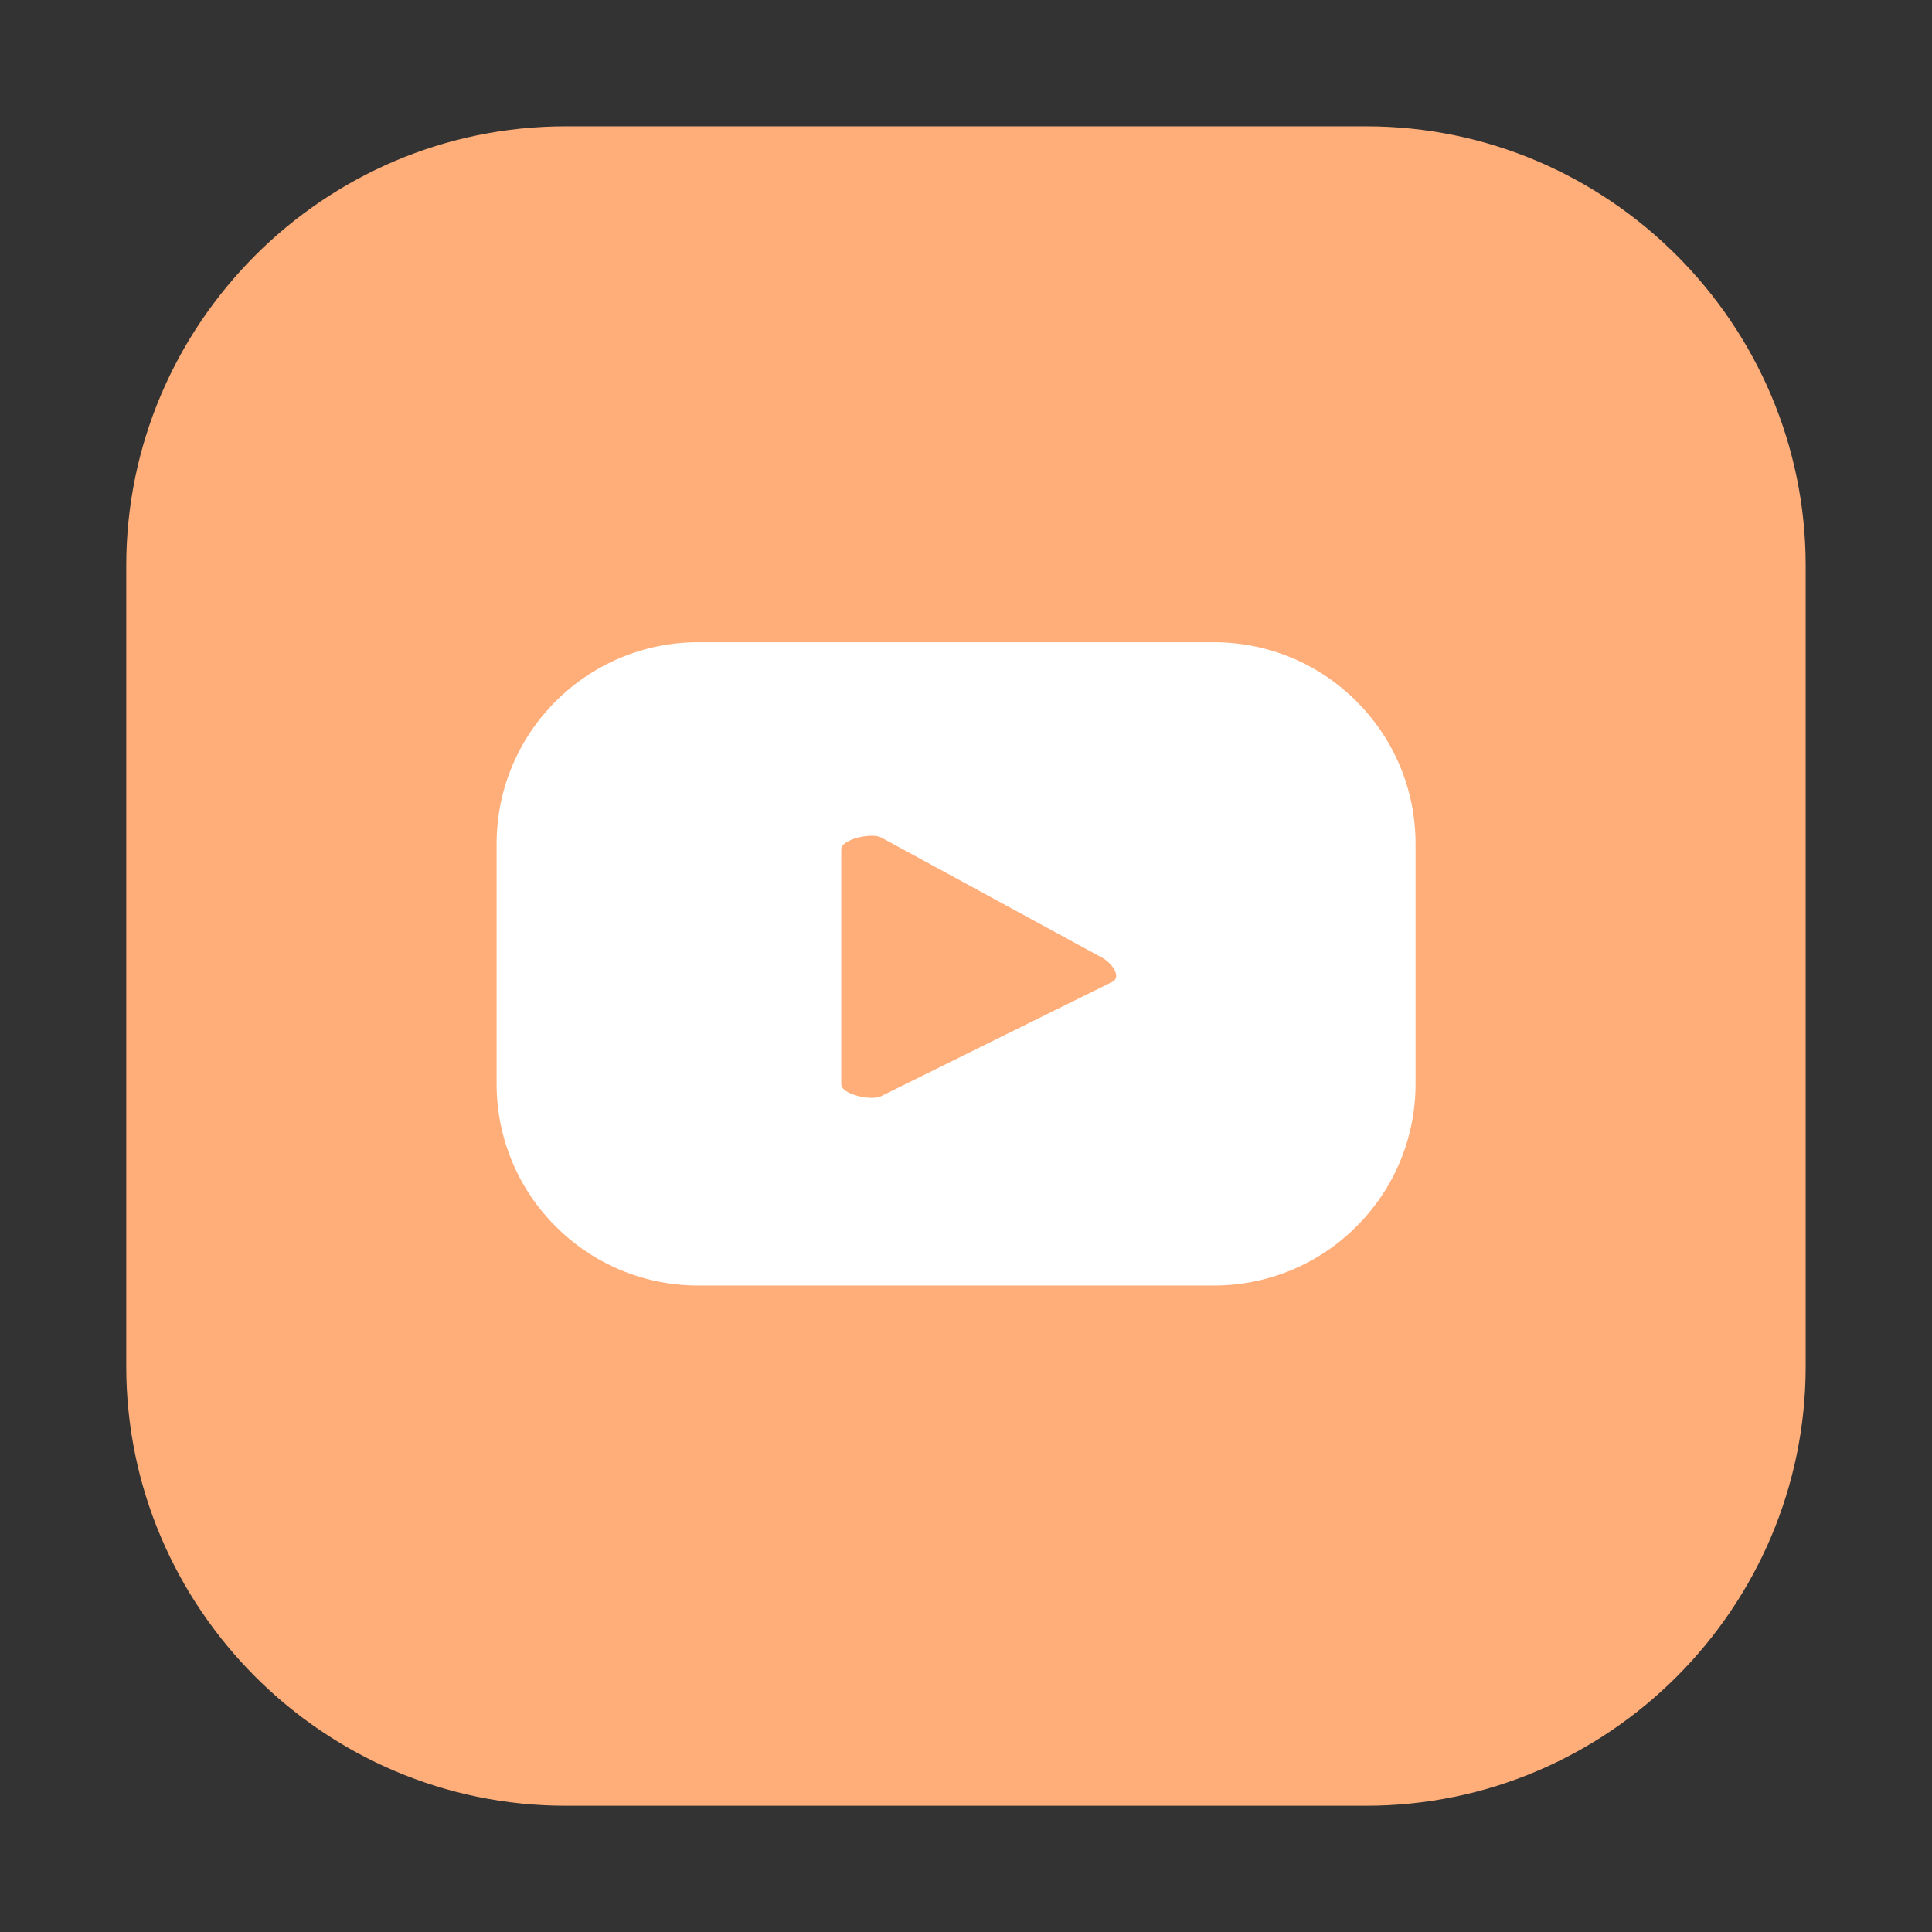
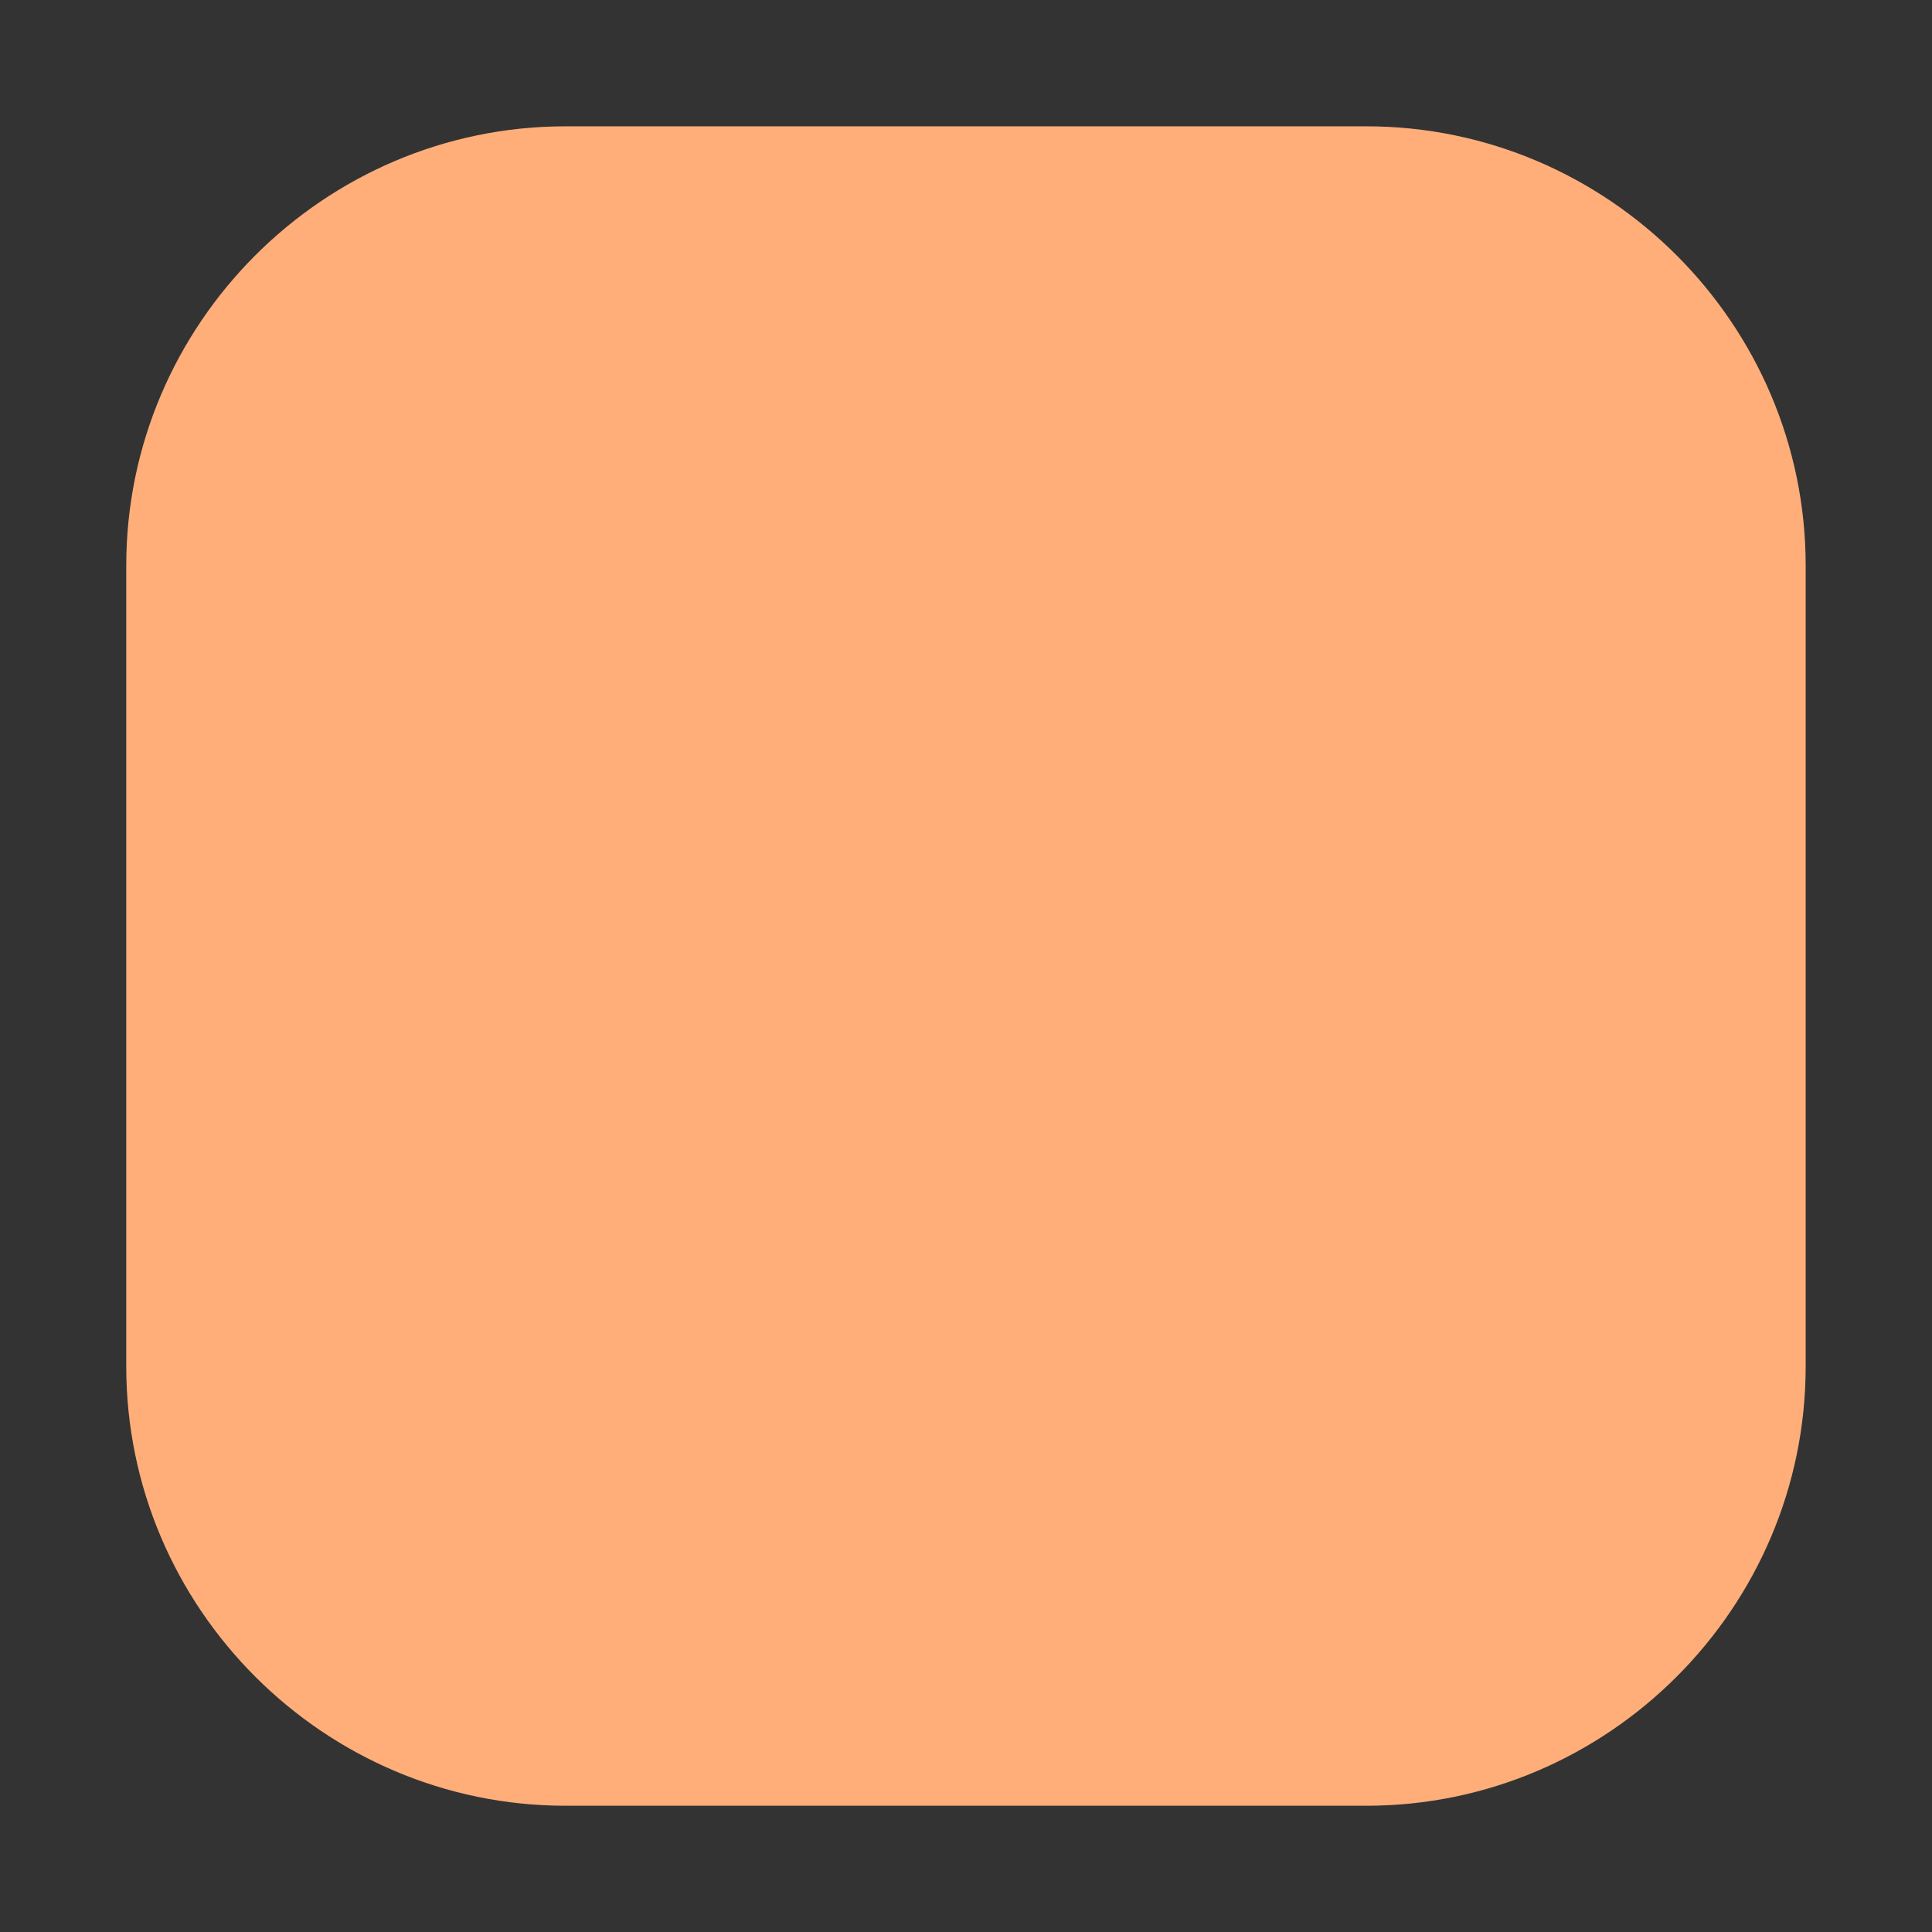
<svg xmlns="http://www.w3.org/2000/svg" id="_圖層_1" data-name="圖層 1" viewBox="0 0 260 260">
  <rect x="0" y="0" width="260" height="260" fill="#333333" stroke="none" />
  <defs>
    <style>
      .cls-1 {
        fill: #ffae79;
      }

      .cls-2 {
        fill: #fff;
      }
    </style>
  </defs>
  <path class="cls-1" d="M16.99,183.89v-107.77c0-32.52,26.6-59.12,59.12-59.12h107.77c32.52,0,59.12,26.6,59.12,59.12v107.77c0,32.52-26.6,59.12-59.12,59.12h-107.77c-32.52,0-59.12-26.6-59.12-59.12Z" />
-   <path class="cls-2" d="M190.5,113.57c0-14.99-12.15-27.14-27.14-27.14h-69.39c-14.99,0-27.14,12.15-27.14,27.14v32.29c0,14.99,12.15,27.14,27.14,27.14h69.39c14.99,0,27.14-12.15,27.14-27.14v-32.29ZM149.69,132.13l-31.12,15.39c-1.22.66-5.36-.22-5.36-1.61v-31.6c0-1.41,4.18-2.29,5.4-1.59l29.79,16.21c1.25.71,2.56,2.52,1.3,3.2Z" />
</svg>